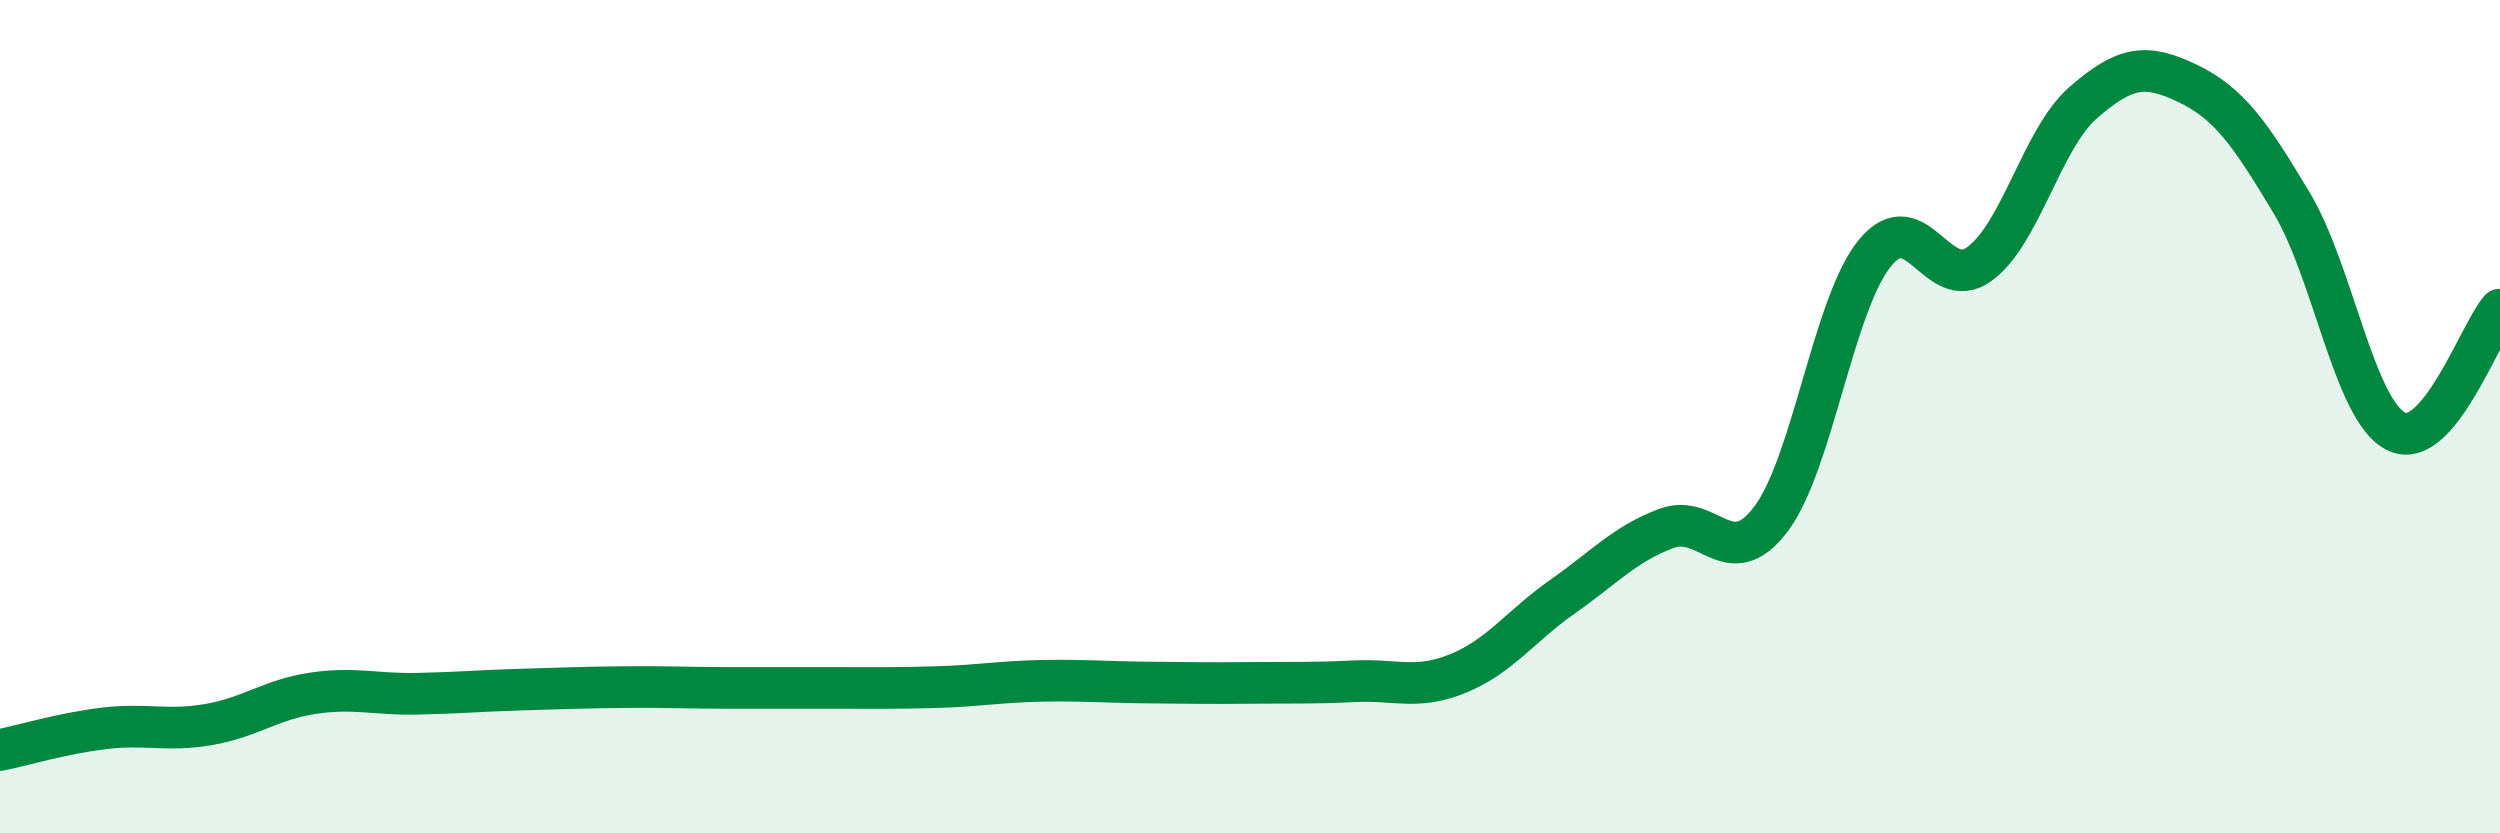
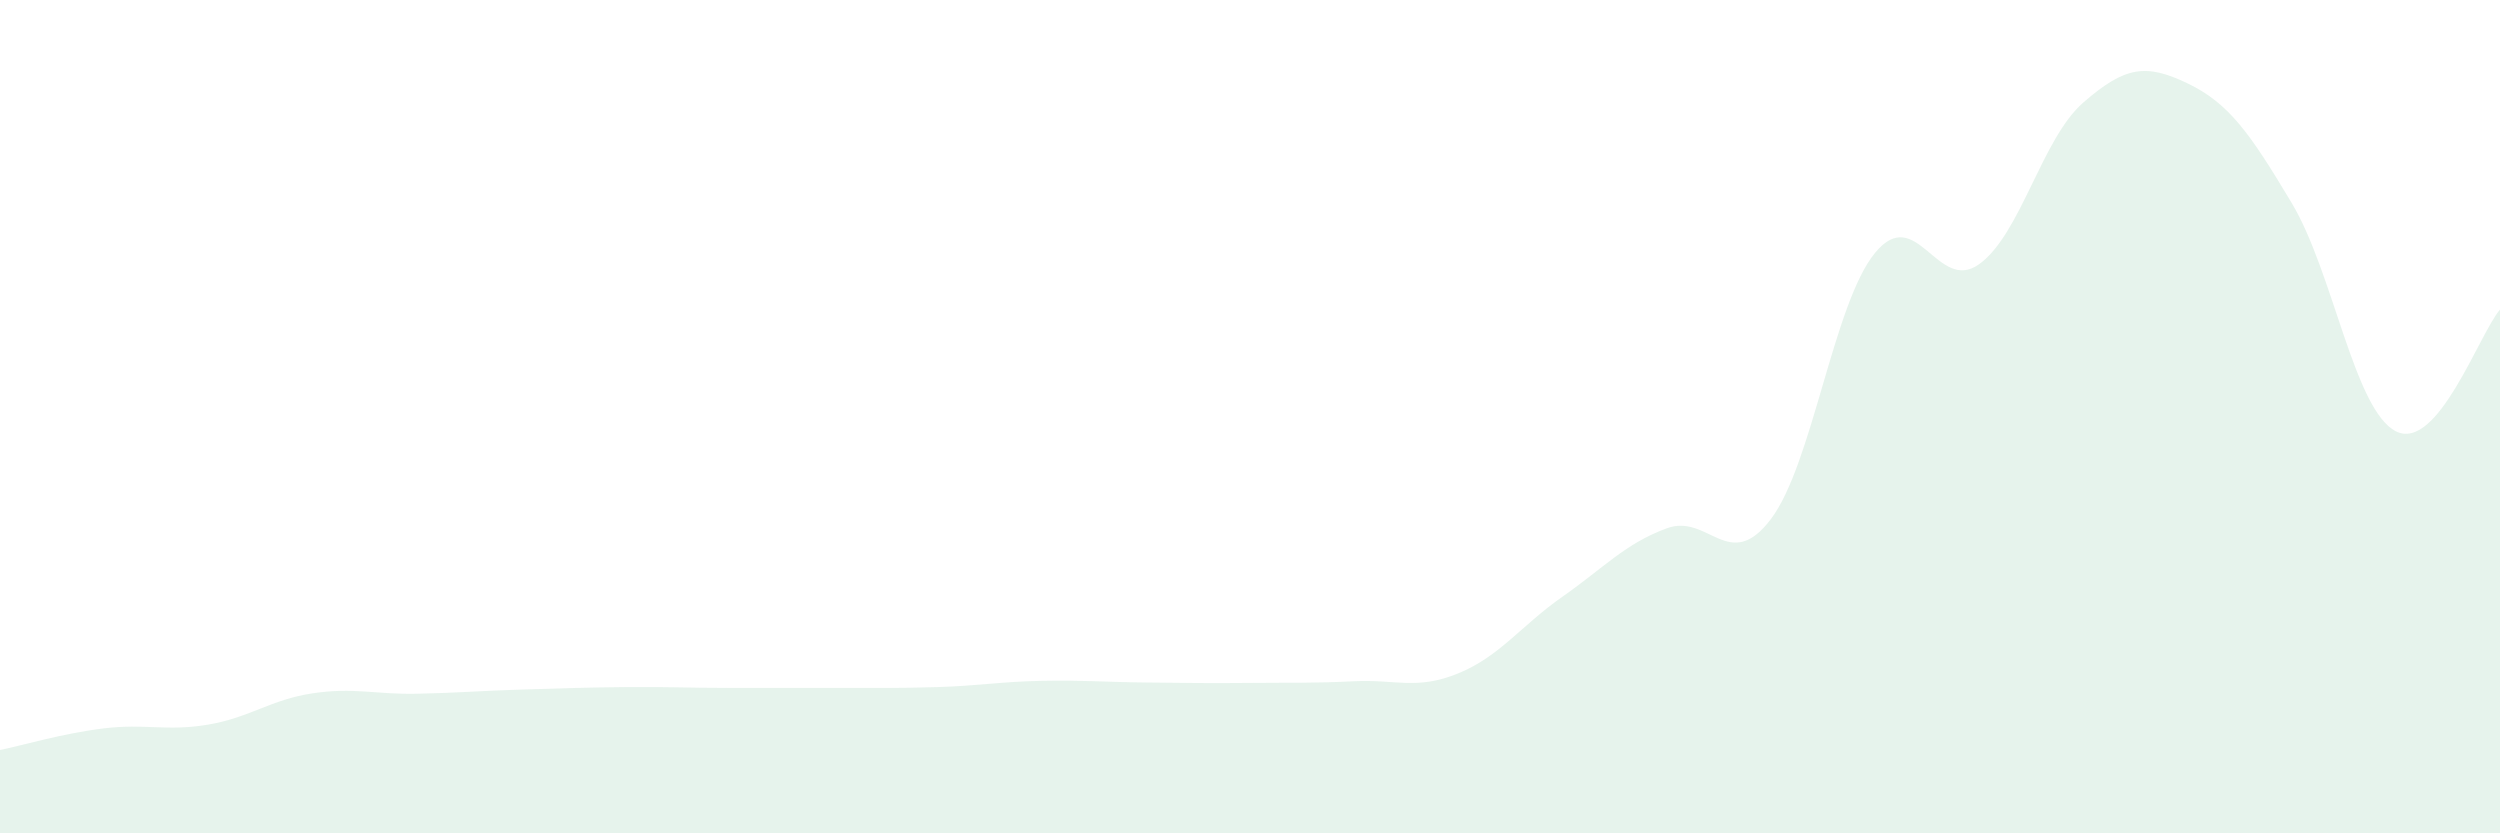
<svg xmlns="http://www.w3.org/2000/svg" width="60" height="20" viewBox="0 0 60 20">
  <path d="M 0,18 C 0.5,17.9 1.5,17.6 2.5,17.48 C 3.5,17.36 4,17.56 5,17.39 C 6,17.22 6.5,16.79 7.5,16.64 C 8.5,16.49 9,16.67 10,16.65 C 11,16.63 11.5,16.58 12.5,16.55 C 13.5,16.52 14,16.5 15,16.49 C 16,16.48 16.5,16.51 17.5,16.51 C 18.5,16.51 19,16.51 20,16.51 C 21,16.51 21.5,16.52 22.5,16.49 C 23.5,16.46 24,16.36 25,16.34 C 26,16.32 26.5,16.37 27.5,16.38 C 28.5,16.39 29,16.4 30,16.39 C 31,16.38 31.5,16.4 32.5,16.35 C 33.5,16.3 34,16.57 35,16.16 C 36,15.75 36.5,15.02 37.5,14.32 C 38.5,13.62 39,13.05 40,12.68 C 41,12.31 41.5,13.78 42.5,12.46 C 43.5,11.14 44,7.29 45,6.07 C 46,4.85 46.5,7.06 47.5,6.34 C 48.5,5.62 49,3.33 50,2.46 C 51,1.59 51.5,1.52 52.5,2 C 53.5,2.48 54,3.2 55,4.87 C 56,6.54 56.5,9.84 57.5,10.35 C 58.5,10.86 59.5,8.01 60,7.43L60 20L0 20Z" fill="#008740" opacity="0.1" stroke-linecap="round" stroke-linejoin="round" />
-   <path d="M 0,18 C 0.5,17.9 1.5,17.6 2.5,17.48 C 3.5,17.36 4,17.56 5,17.39 C 6,17.22 6.5,16.79 7.5,16.64 C 8.5,16.49 9,16.67 10,16.65 C 11,16.63 11.5,16.58 12.5,16.55 C 13.5,16.52 14,16.5 15,16.49 C 16,16.48 16.5,16.51 17.5,16.51 C 18.5,16.51 19,16.51 20,16.51 C 21,16.51 21.5,16.52 22.5,16.49 C 23.5,16.46 24,16.36 25,16.34 C 26,16.32 26.5,16.37 27.5,16.38 C 28.5,16.39 29,16.4 30,16.39 C 31,16.38 31.5,16.4 32.5,16.35 C 33.5,16.3 34,16.57 35,16.16 C 36,15.75 36.5,15.02 37.5,14.32 C 38.5,13.62 39,13.05 40,12.68 C 41,12.31 41.5,13.78 42.5,12.46 C 43.5,11.14 44,7.29 45,6.07 C 46,4.85 46.5,7.06 47.5,6.34 C 48.5,5.62 49,3.33 50,2.46 C 51,1.59 51.5,1.52 52.5,2 C 53.5,2.48 54,3.2 55,4.87 C 56,6.54 56.5,9.84 57.5,10.35 C 58.5,10.86 59.5,8.01 60,7.43" stroke="#008740" stroke-width="1" fill="none" stroke-linecap="round" stroke-linejoin="round" />
</svg>